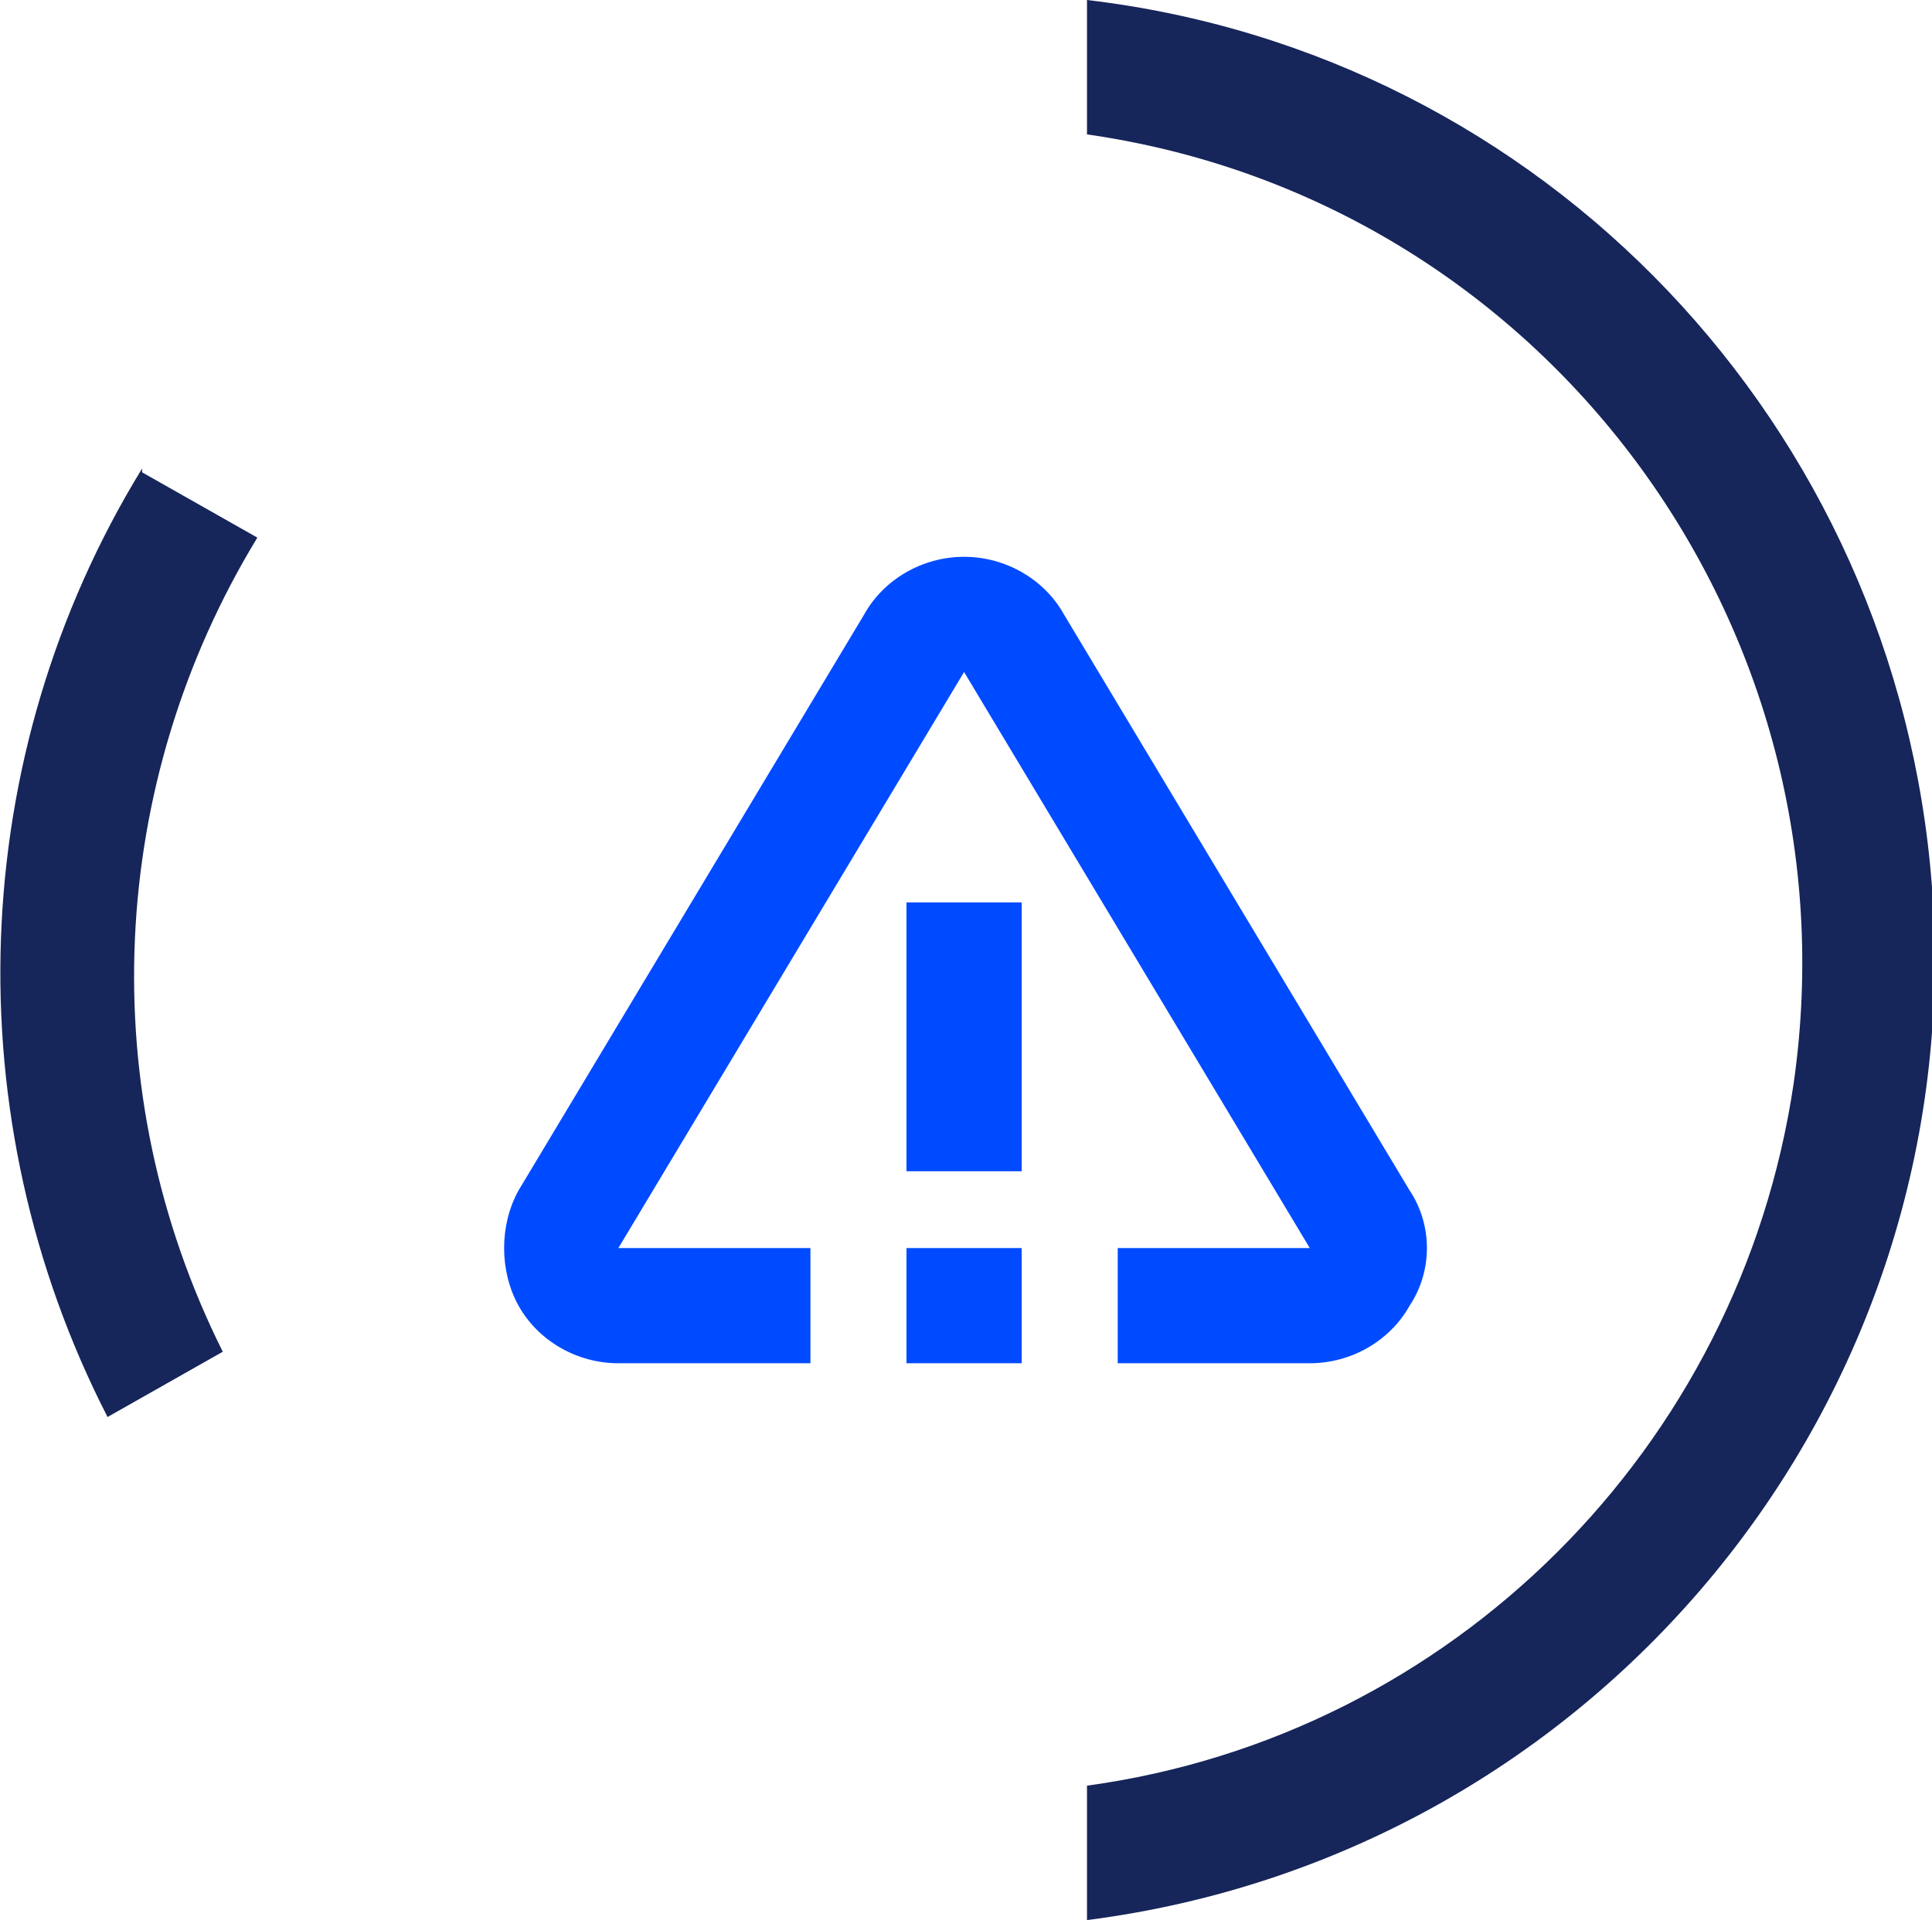
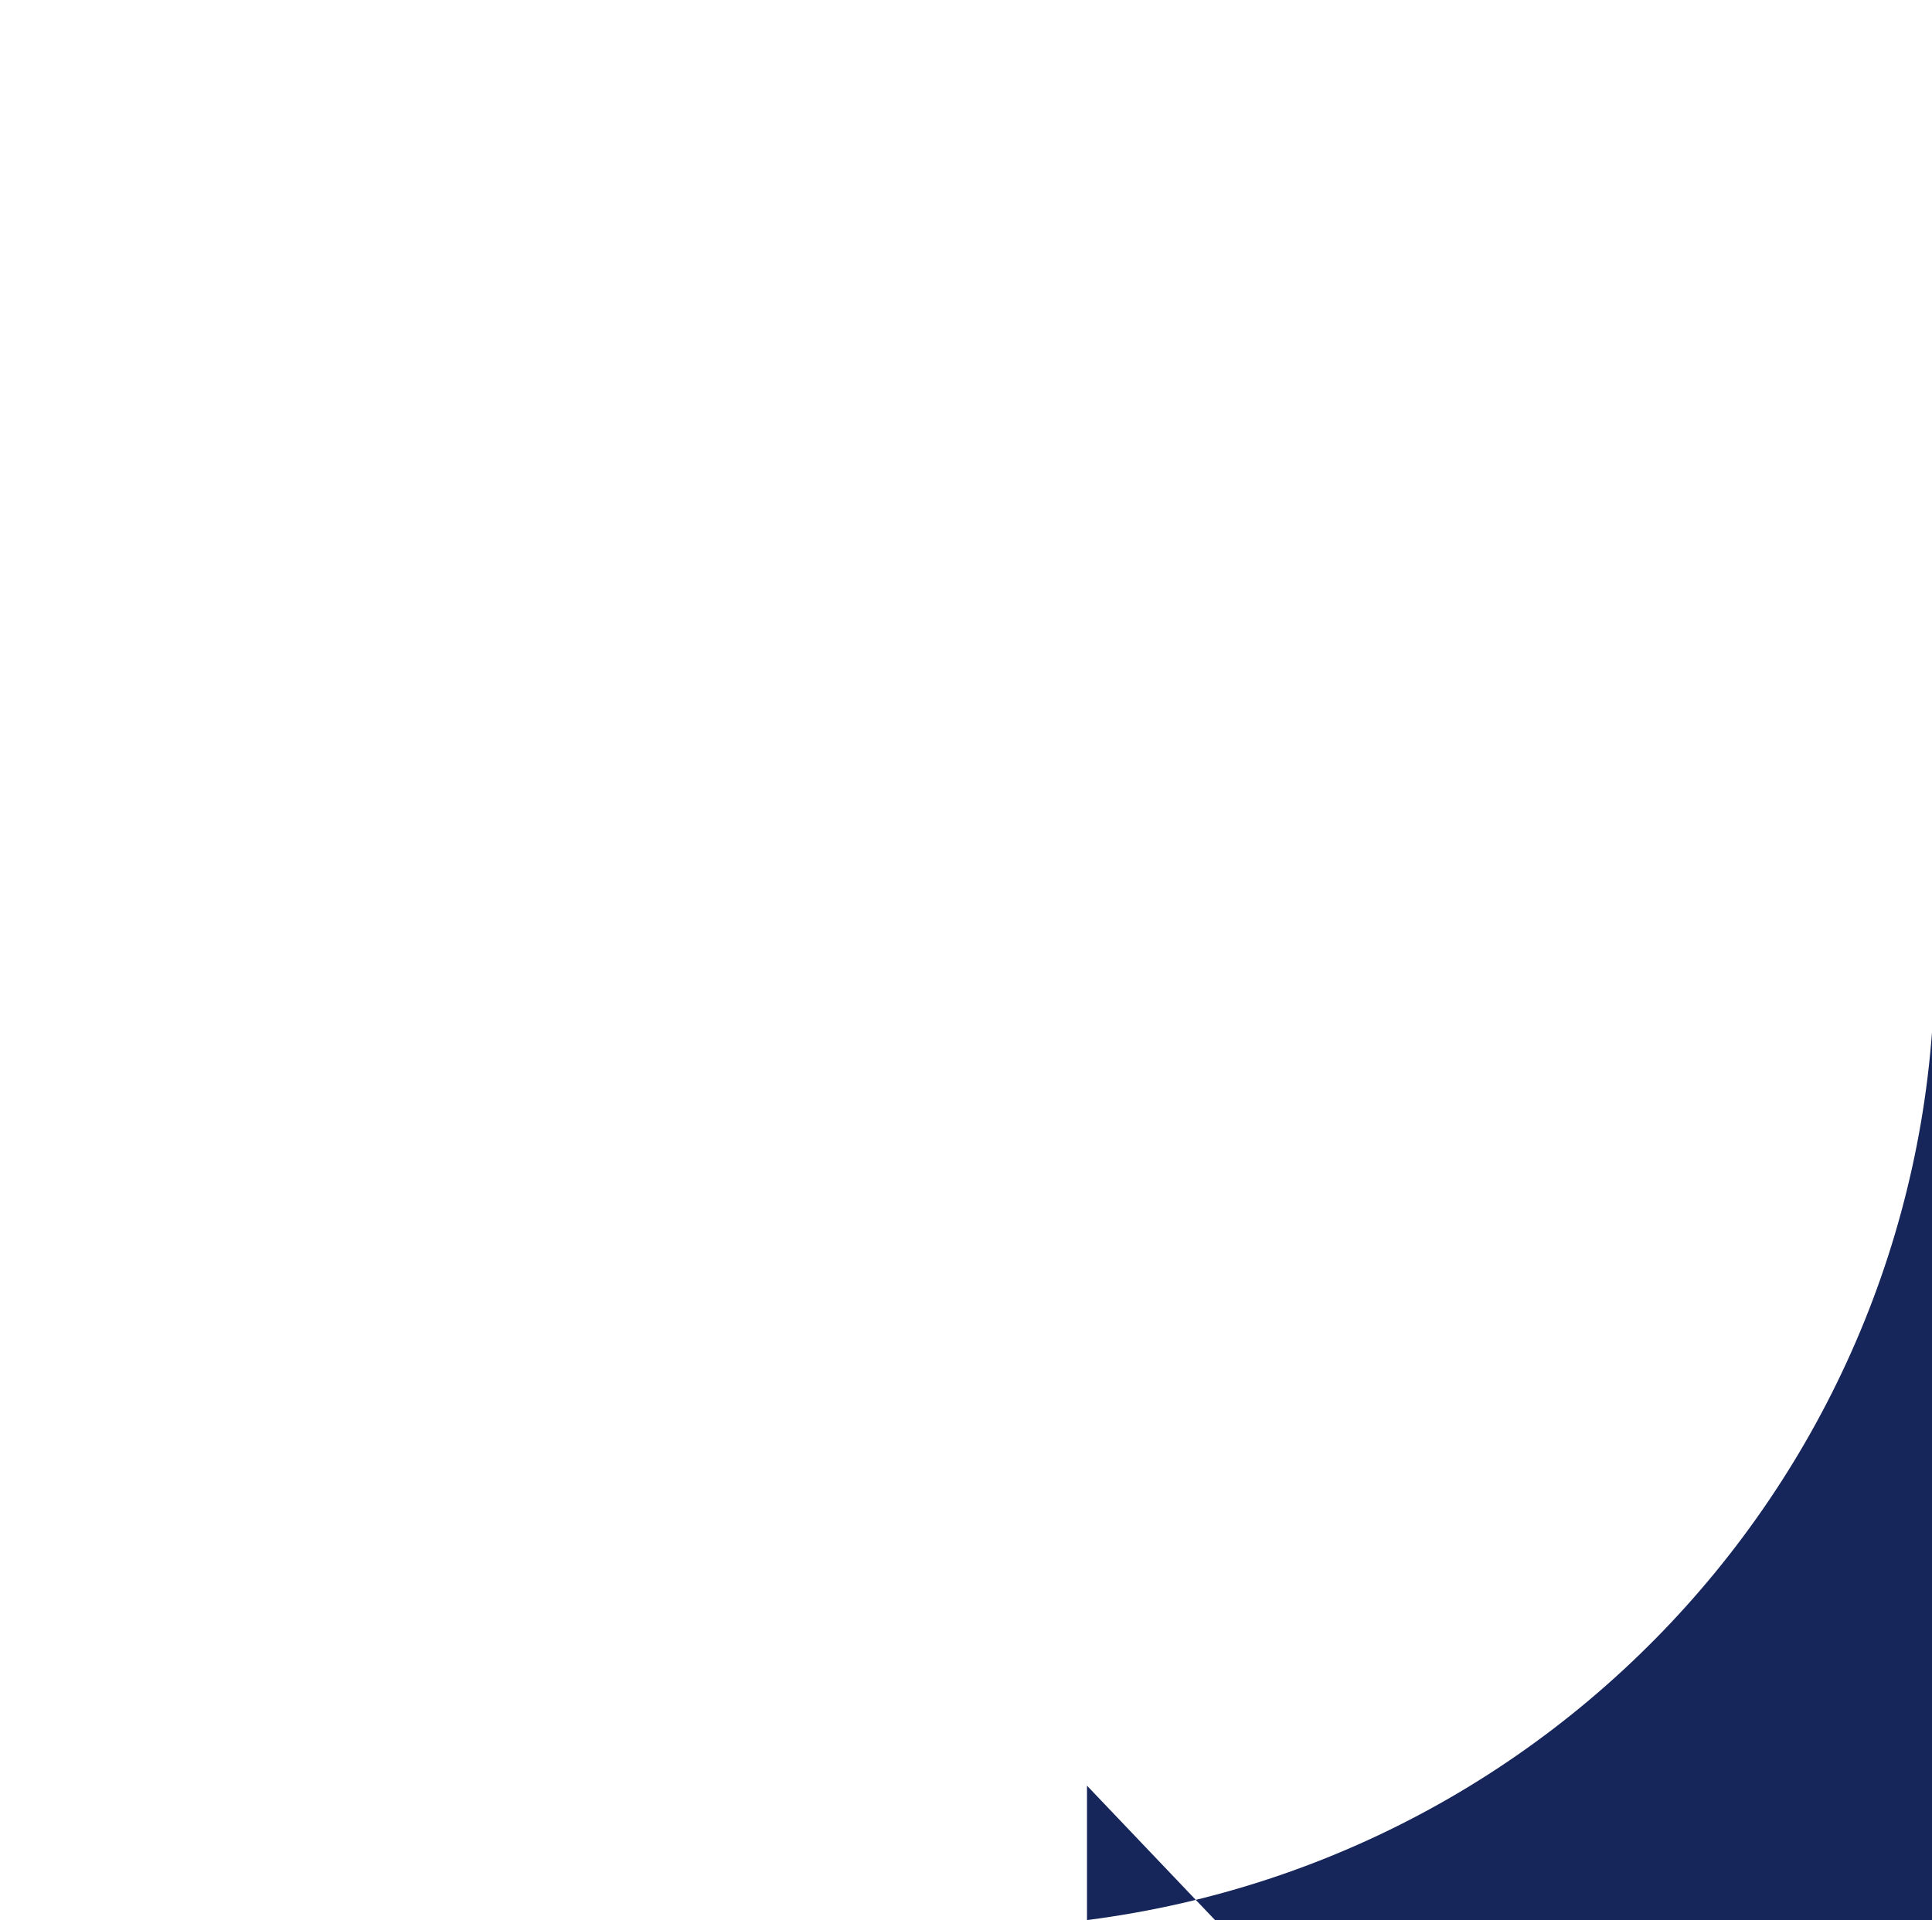
<svg xmlns="http://www.w3.org/2000/svg" width="50.3" height="50" version="1.1" viewBox="0 0 50.3 50">
  <defs>
    <style>
      .cls-1 {
        fill: #16255a;
      }

      .cls-2 {
        fill: #004bff;
      }
    </style>
  </defs>
  <g>
    <g id="Layer_1">
      <g id="Layer_1-2" data-name="Layer_1">
        <g id="Group_71">
          <g id="Path_44">
-             <path class="cls-1" d="M28.3,46.5v3.5c13.3-1.7,23-13.5,22-26.9C49.4,11.1,40.2,1.4,28.3,0v3.5c11.9,1.7,20.1,12.8,18.4,24.7-1.4,9.5-8.9,17-18.4,18.3" />
+             <path class="cls-1" d="M28.3,46.5v3.5c13.3-1.7,23-13.5,22-26.9v3.5c11.9,1.7,20.1,12.8,18.4,24.7-1.4,9.5-8.9,17-18.4,18.3" />
          </g>
          <g id="Path_45">
-             <path class="cls-1" d="M3.7,12.2c-4.6,7.5-4.9,16.9-.9,24.7l3-1.7c-3.4-6.8-3-14.8.9-21.2l-3-1.7h0Z" />
-           </g>
+             </g>
        </g>
      </g>
-       <path class="cls-2" d="M36.7,34c-.5.9-1.5,1.5-2.6,1.5h-5v-3h5l-9-15-9,15h5v3h-5c-1.1,0-2.1-.6-2.6-1.5-.5-.9-.5-2.1,0-3l9-15c.5-.9,1.5-1.5,2.6-1.5s2.1.6,2.6,1.5l9,15c.6.9.6,2.1,0,3h0ZM23.6,30.5h3v-7h-3v7ZM23.6,35.5h3v-3h-3v3Z" />
    </g>
  </g>
</svg>